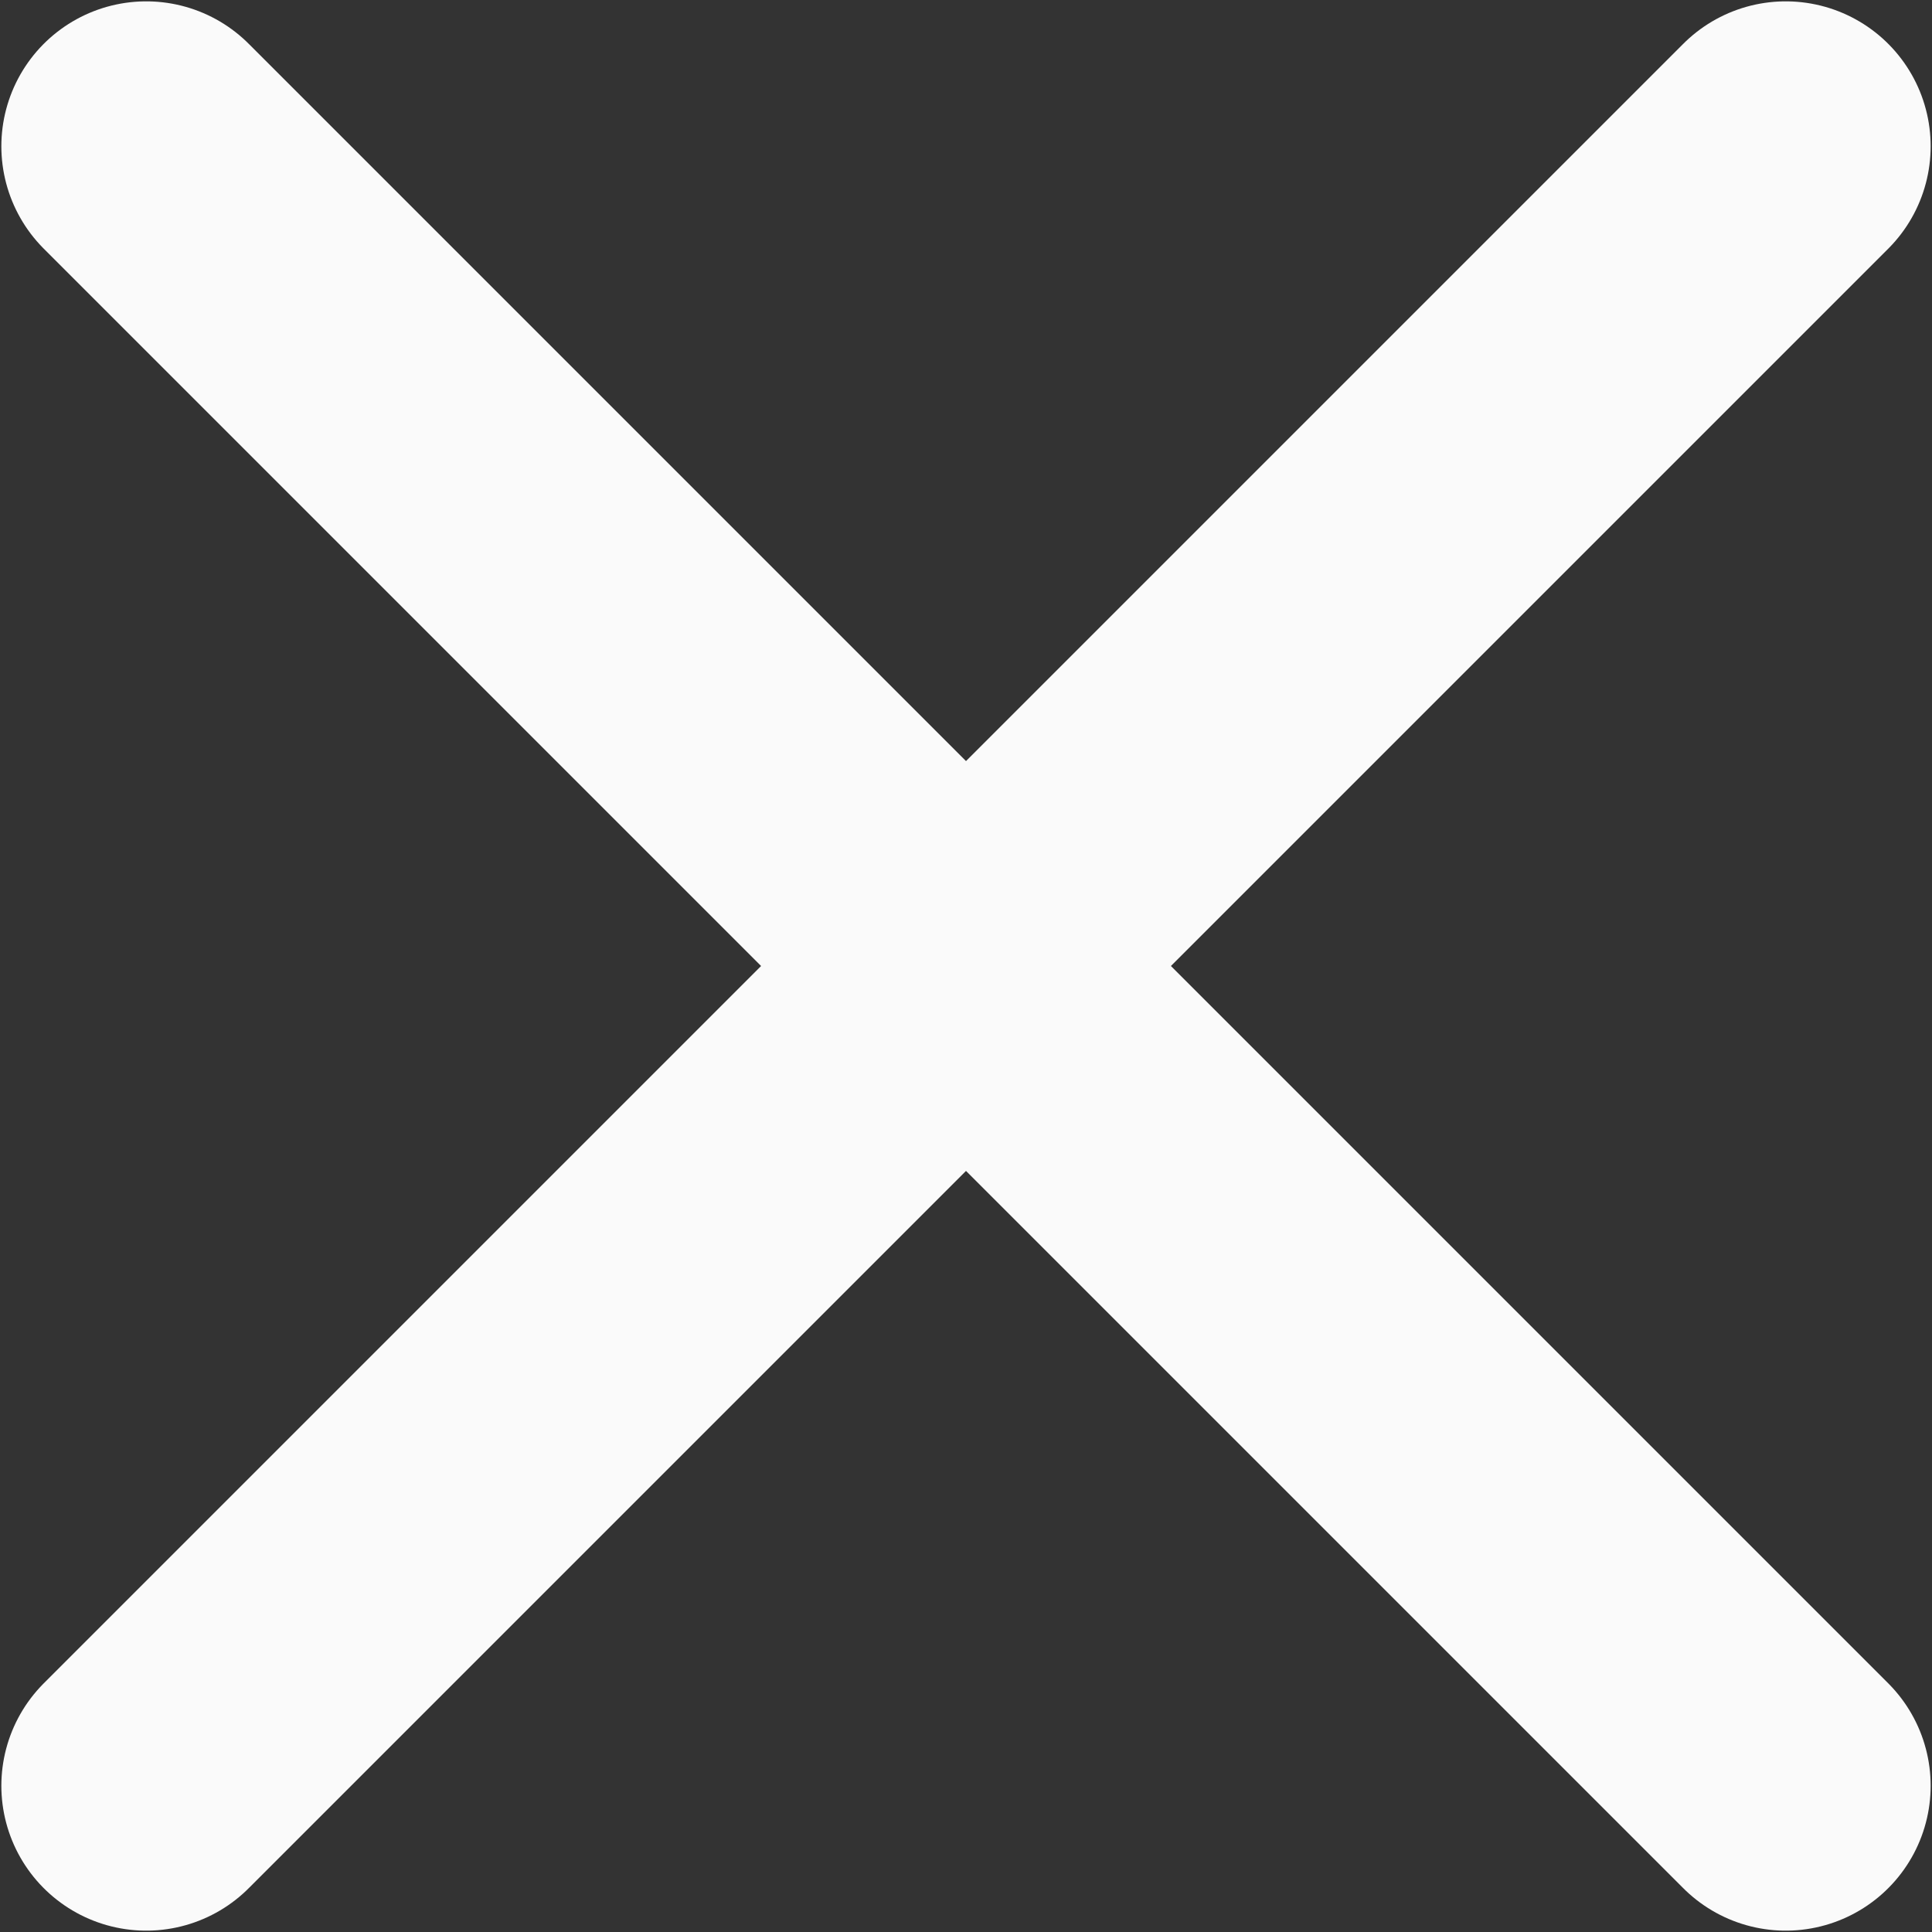
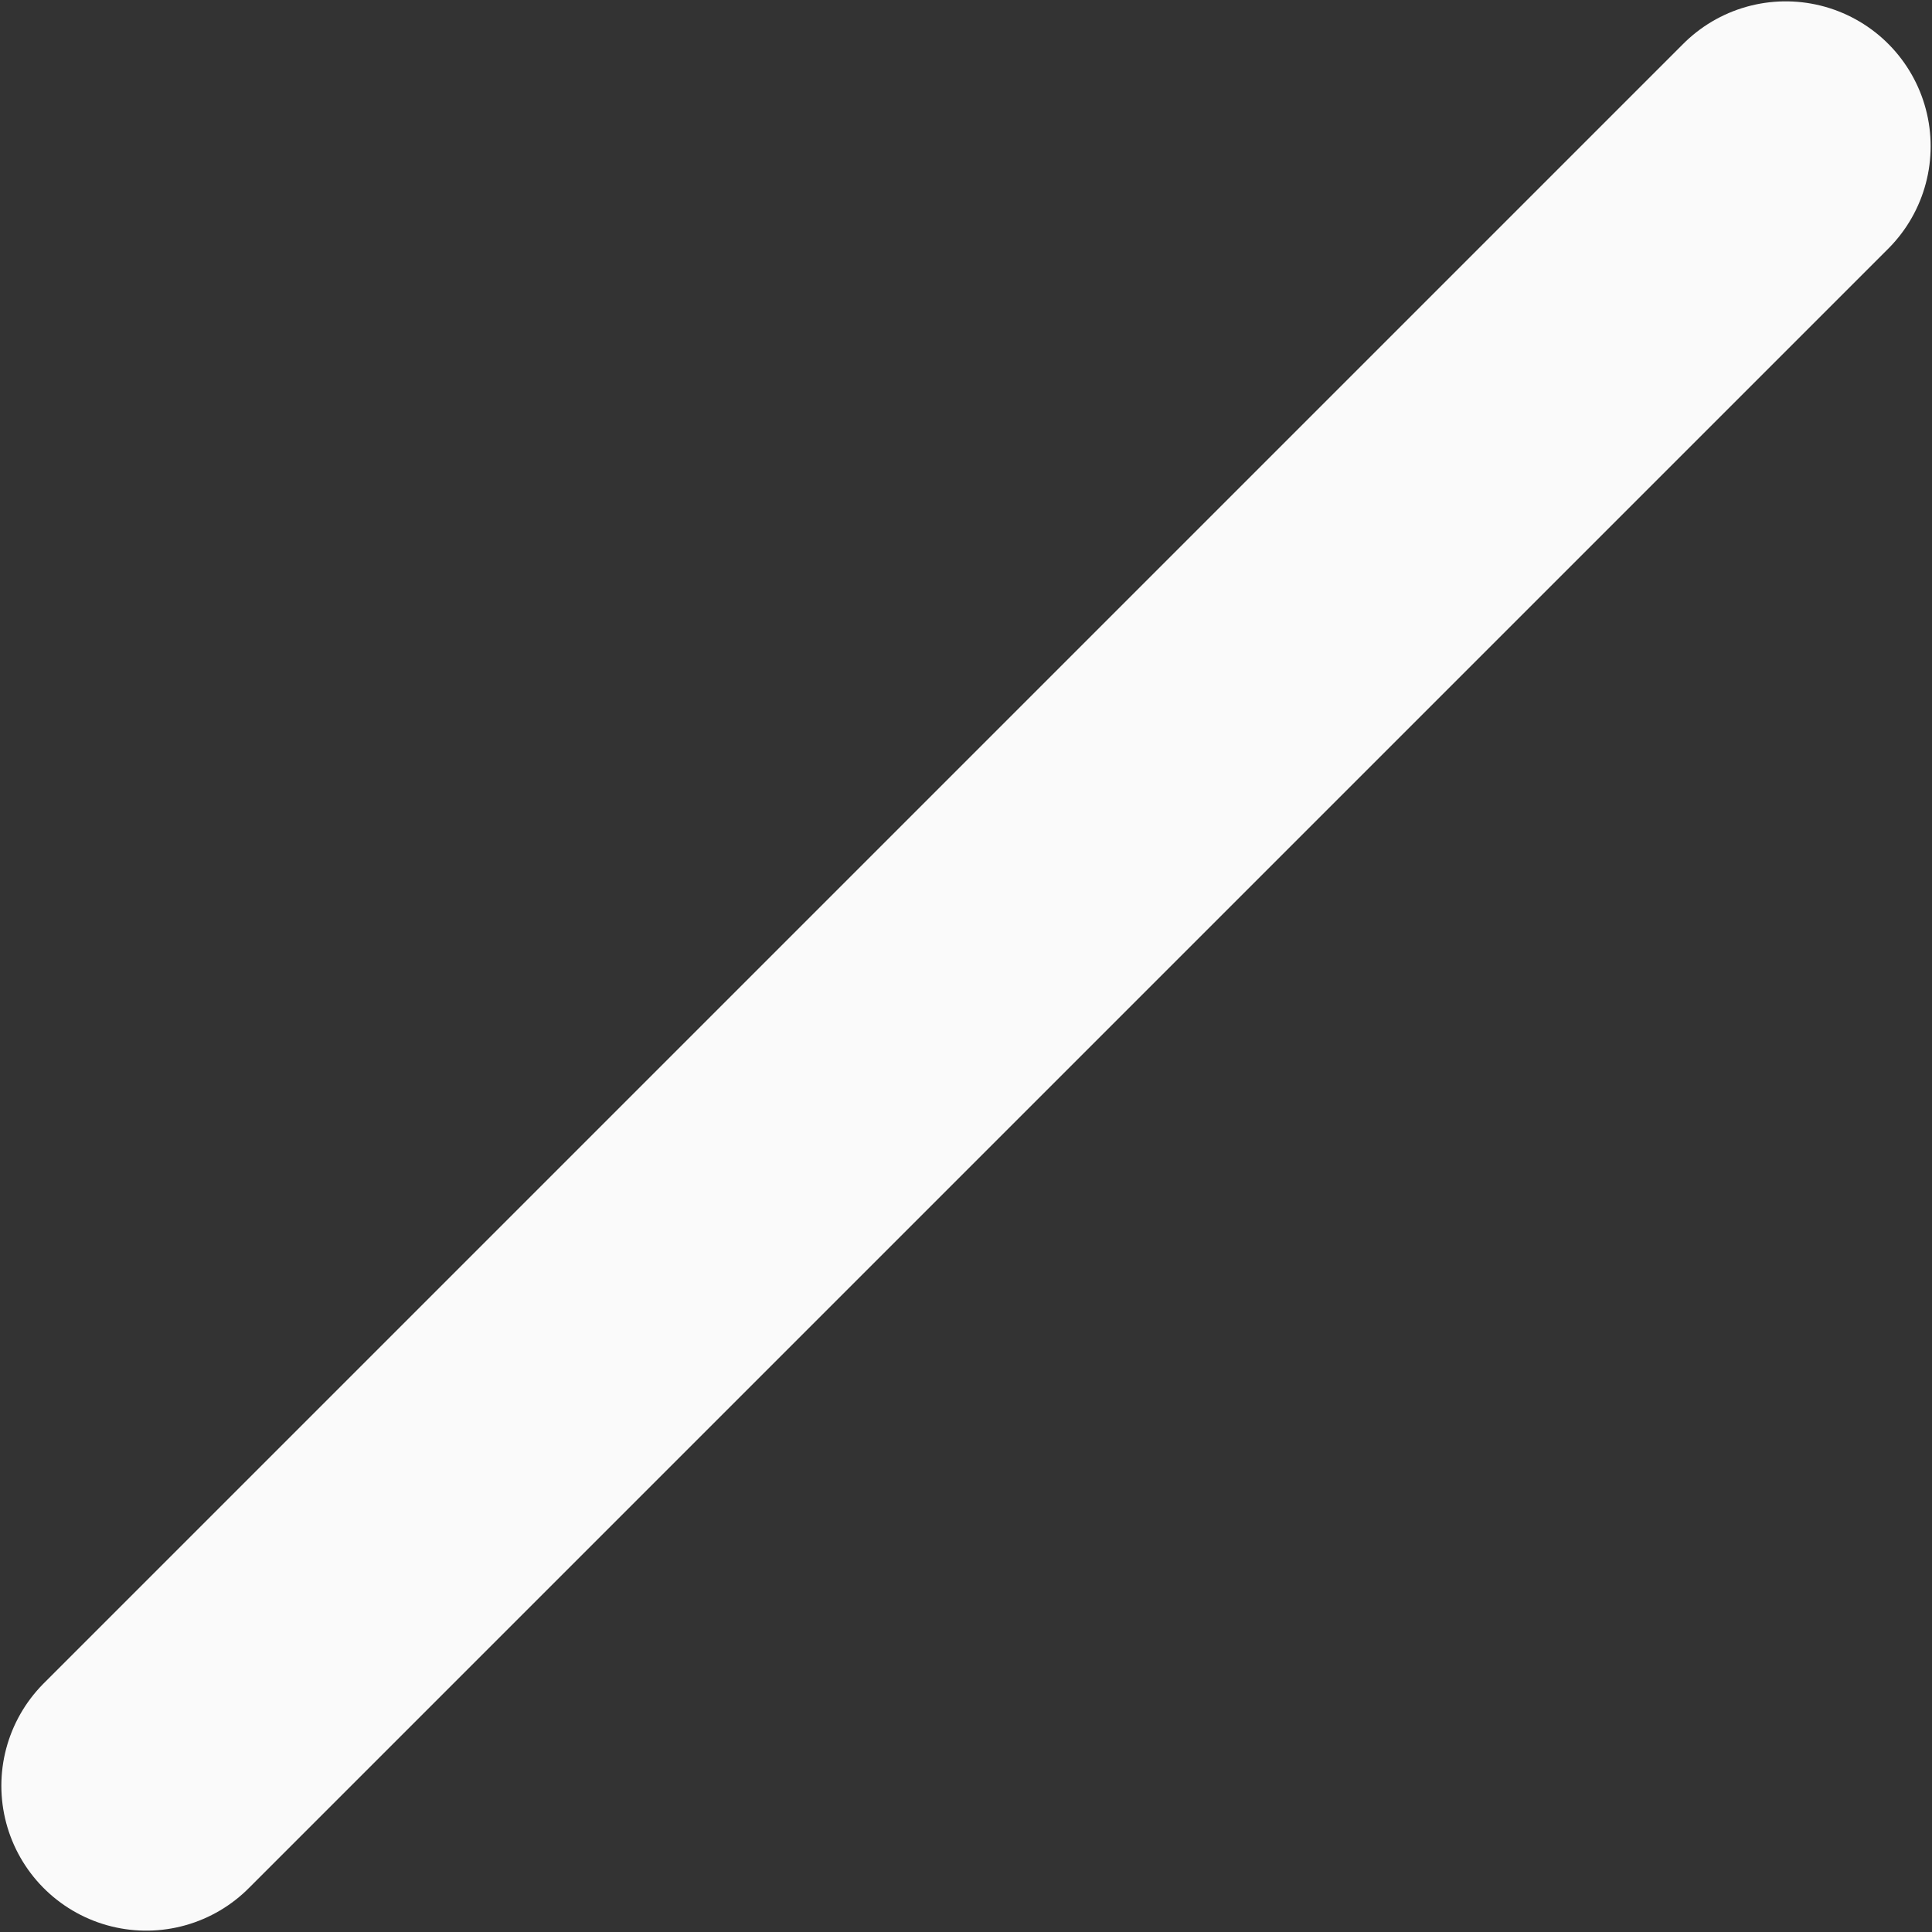
<svg xmlns="http://www.w3.org/2000/svg" width="10" height="10" viewBox="0 0 10 10" fill="none">
  <rect x="0" y="0" width="10" height="10" fill="#333333" stroke="none" />
-   <path d="M9.243 0.757L0.757 9.243M9.243 9.243L0.757 0.757" stroke="#FAFAFA" stroke-width="1.5" stroke-linecap="round" stroke-linejoin="round" />
+   <path d="M9.243 0.757L0.757 9.243M9.243 9.243" stroke="#FAFAFA" stroke-width="1.5" stroke-linecap="round" stroke-linejoin="round" />
</svg>